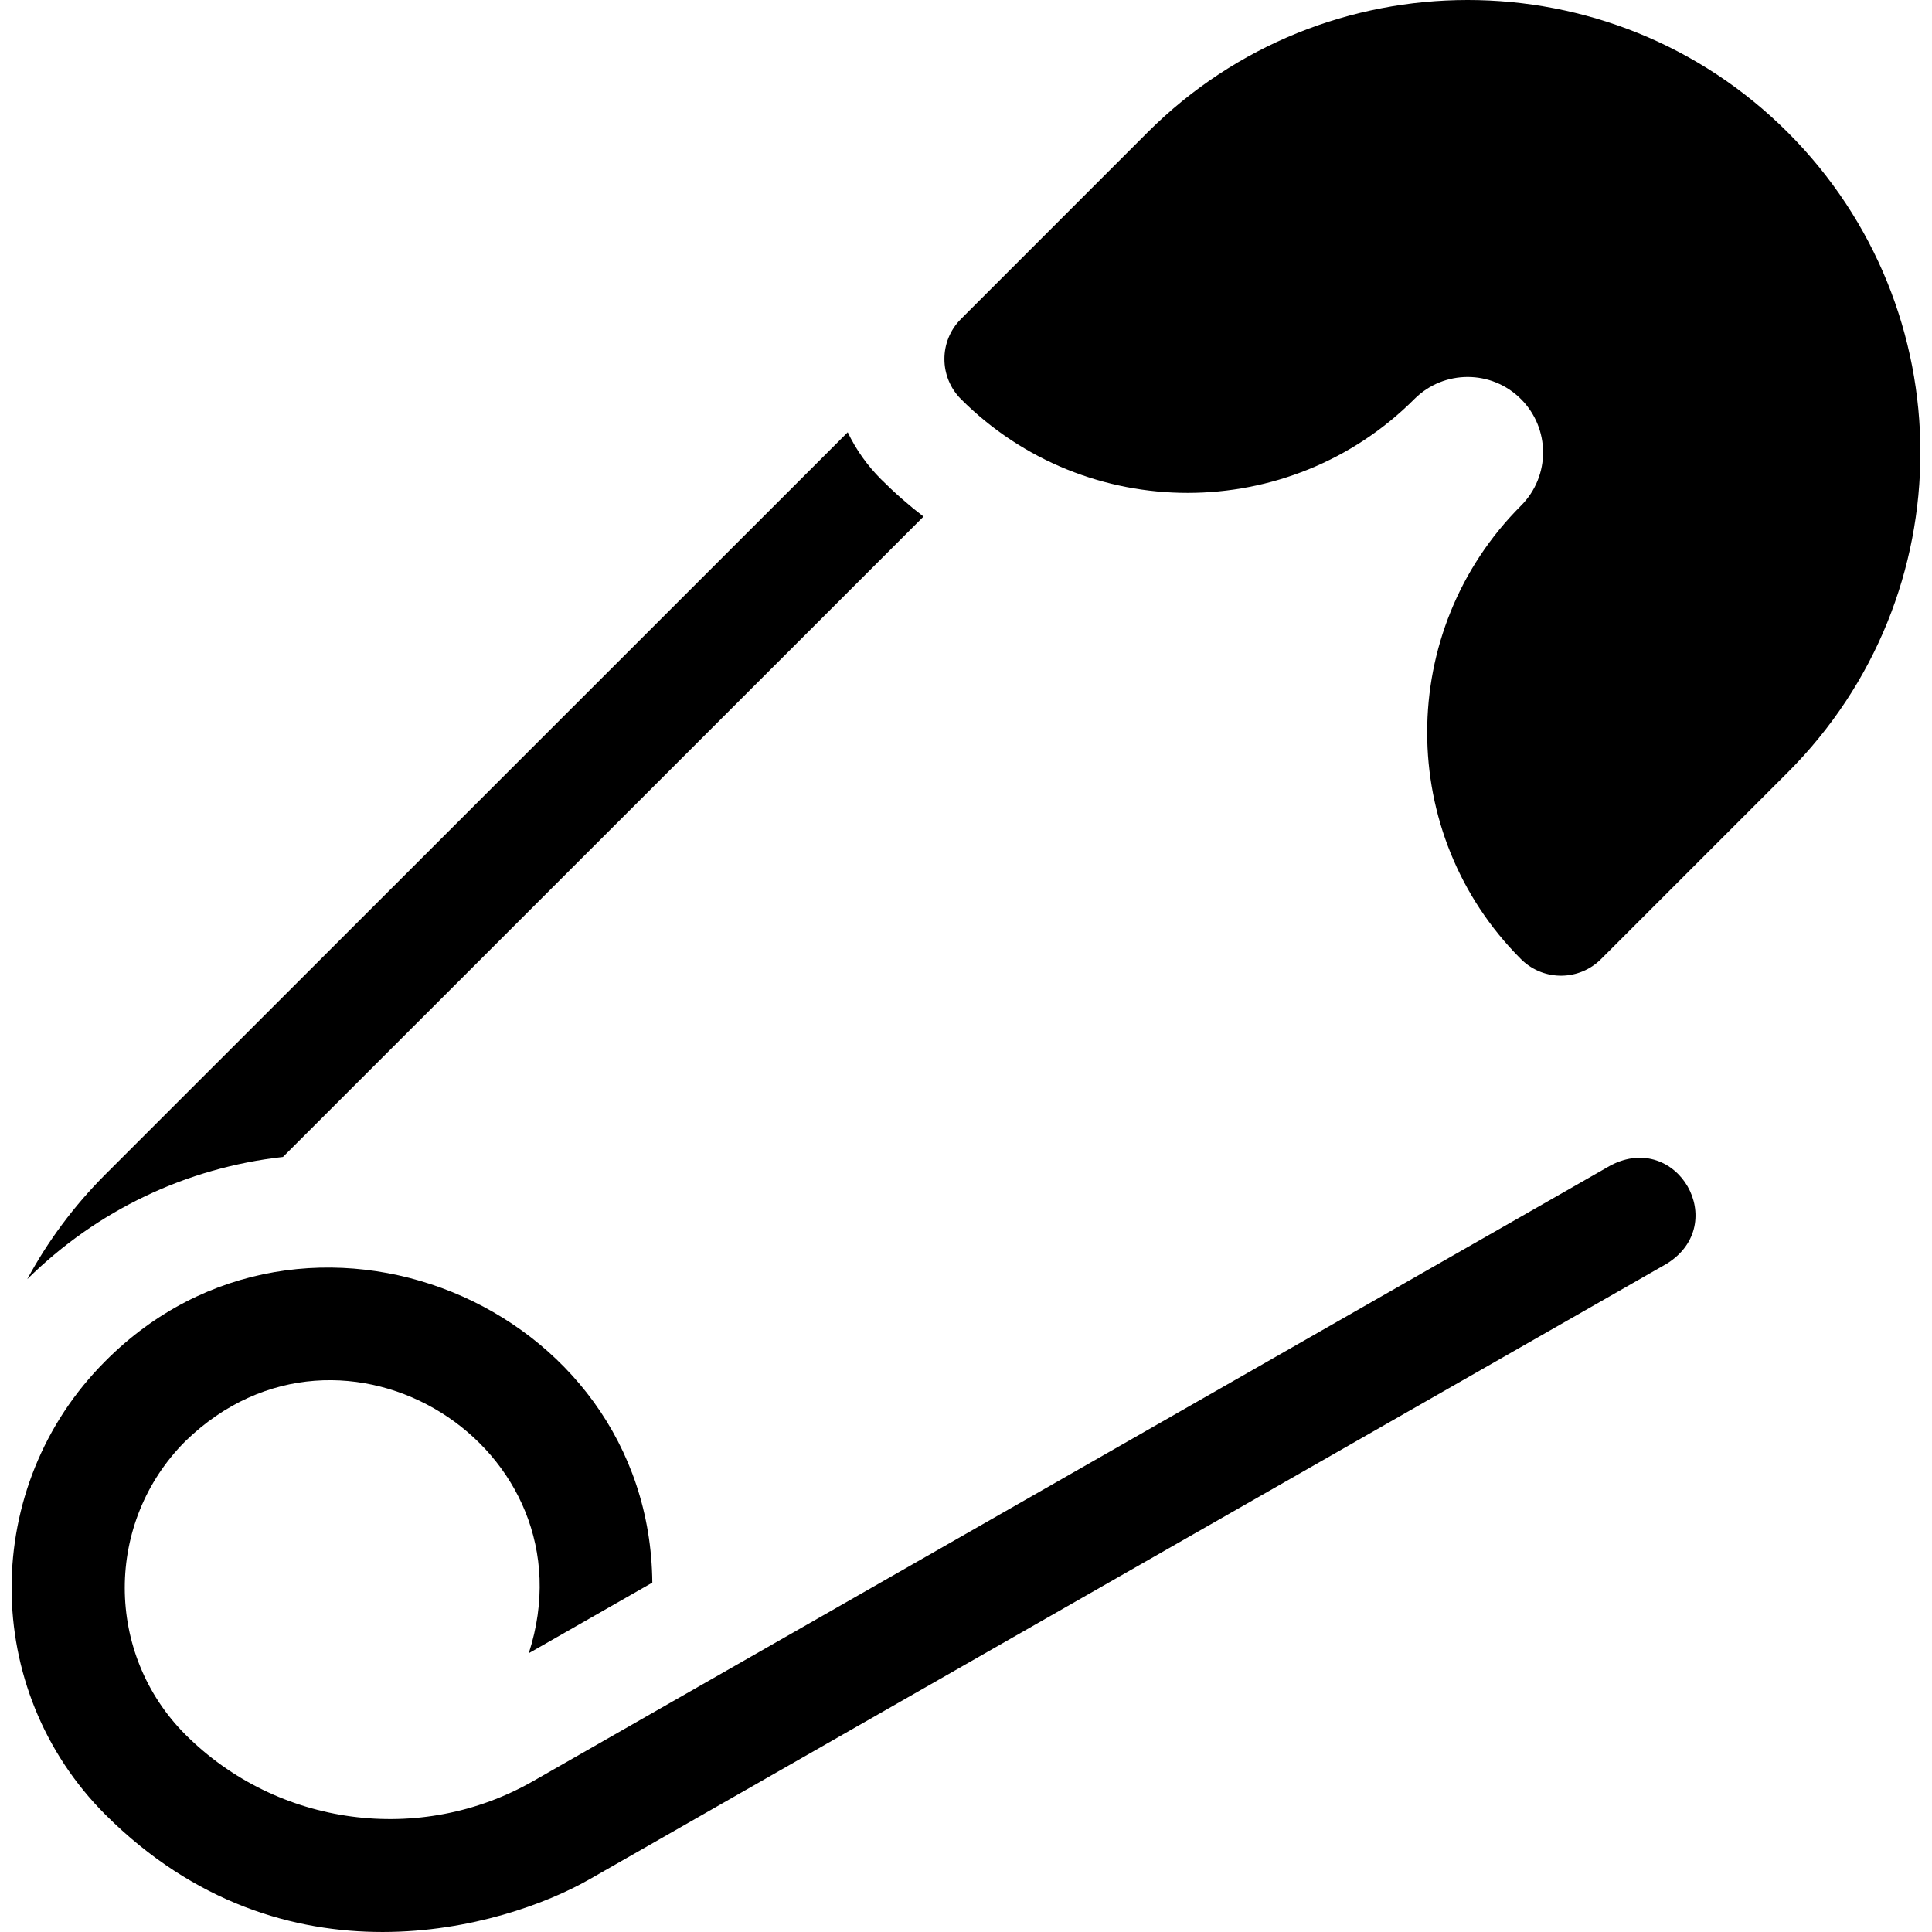
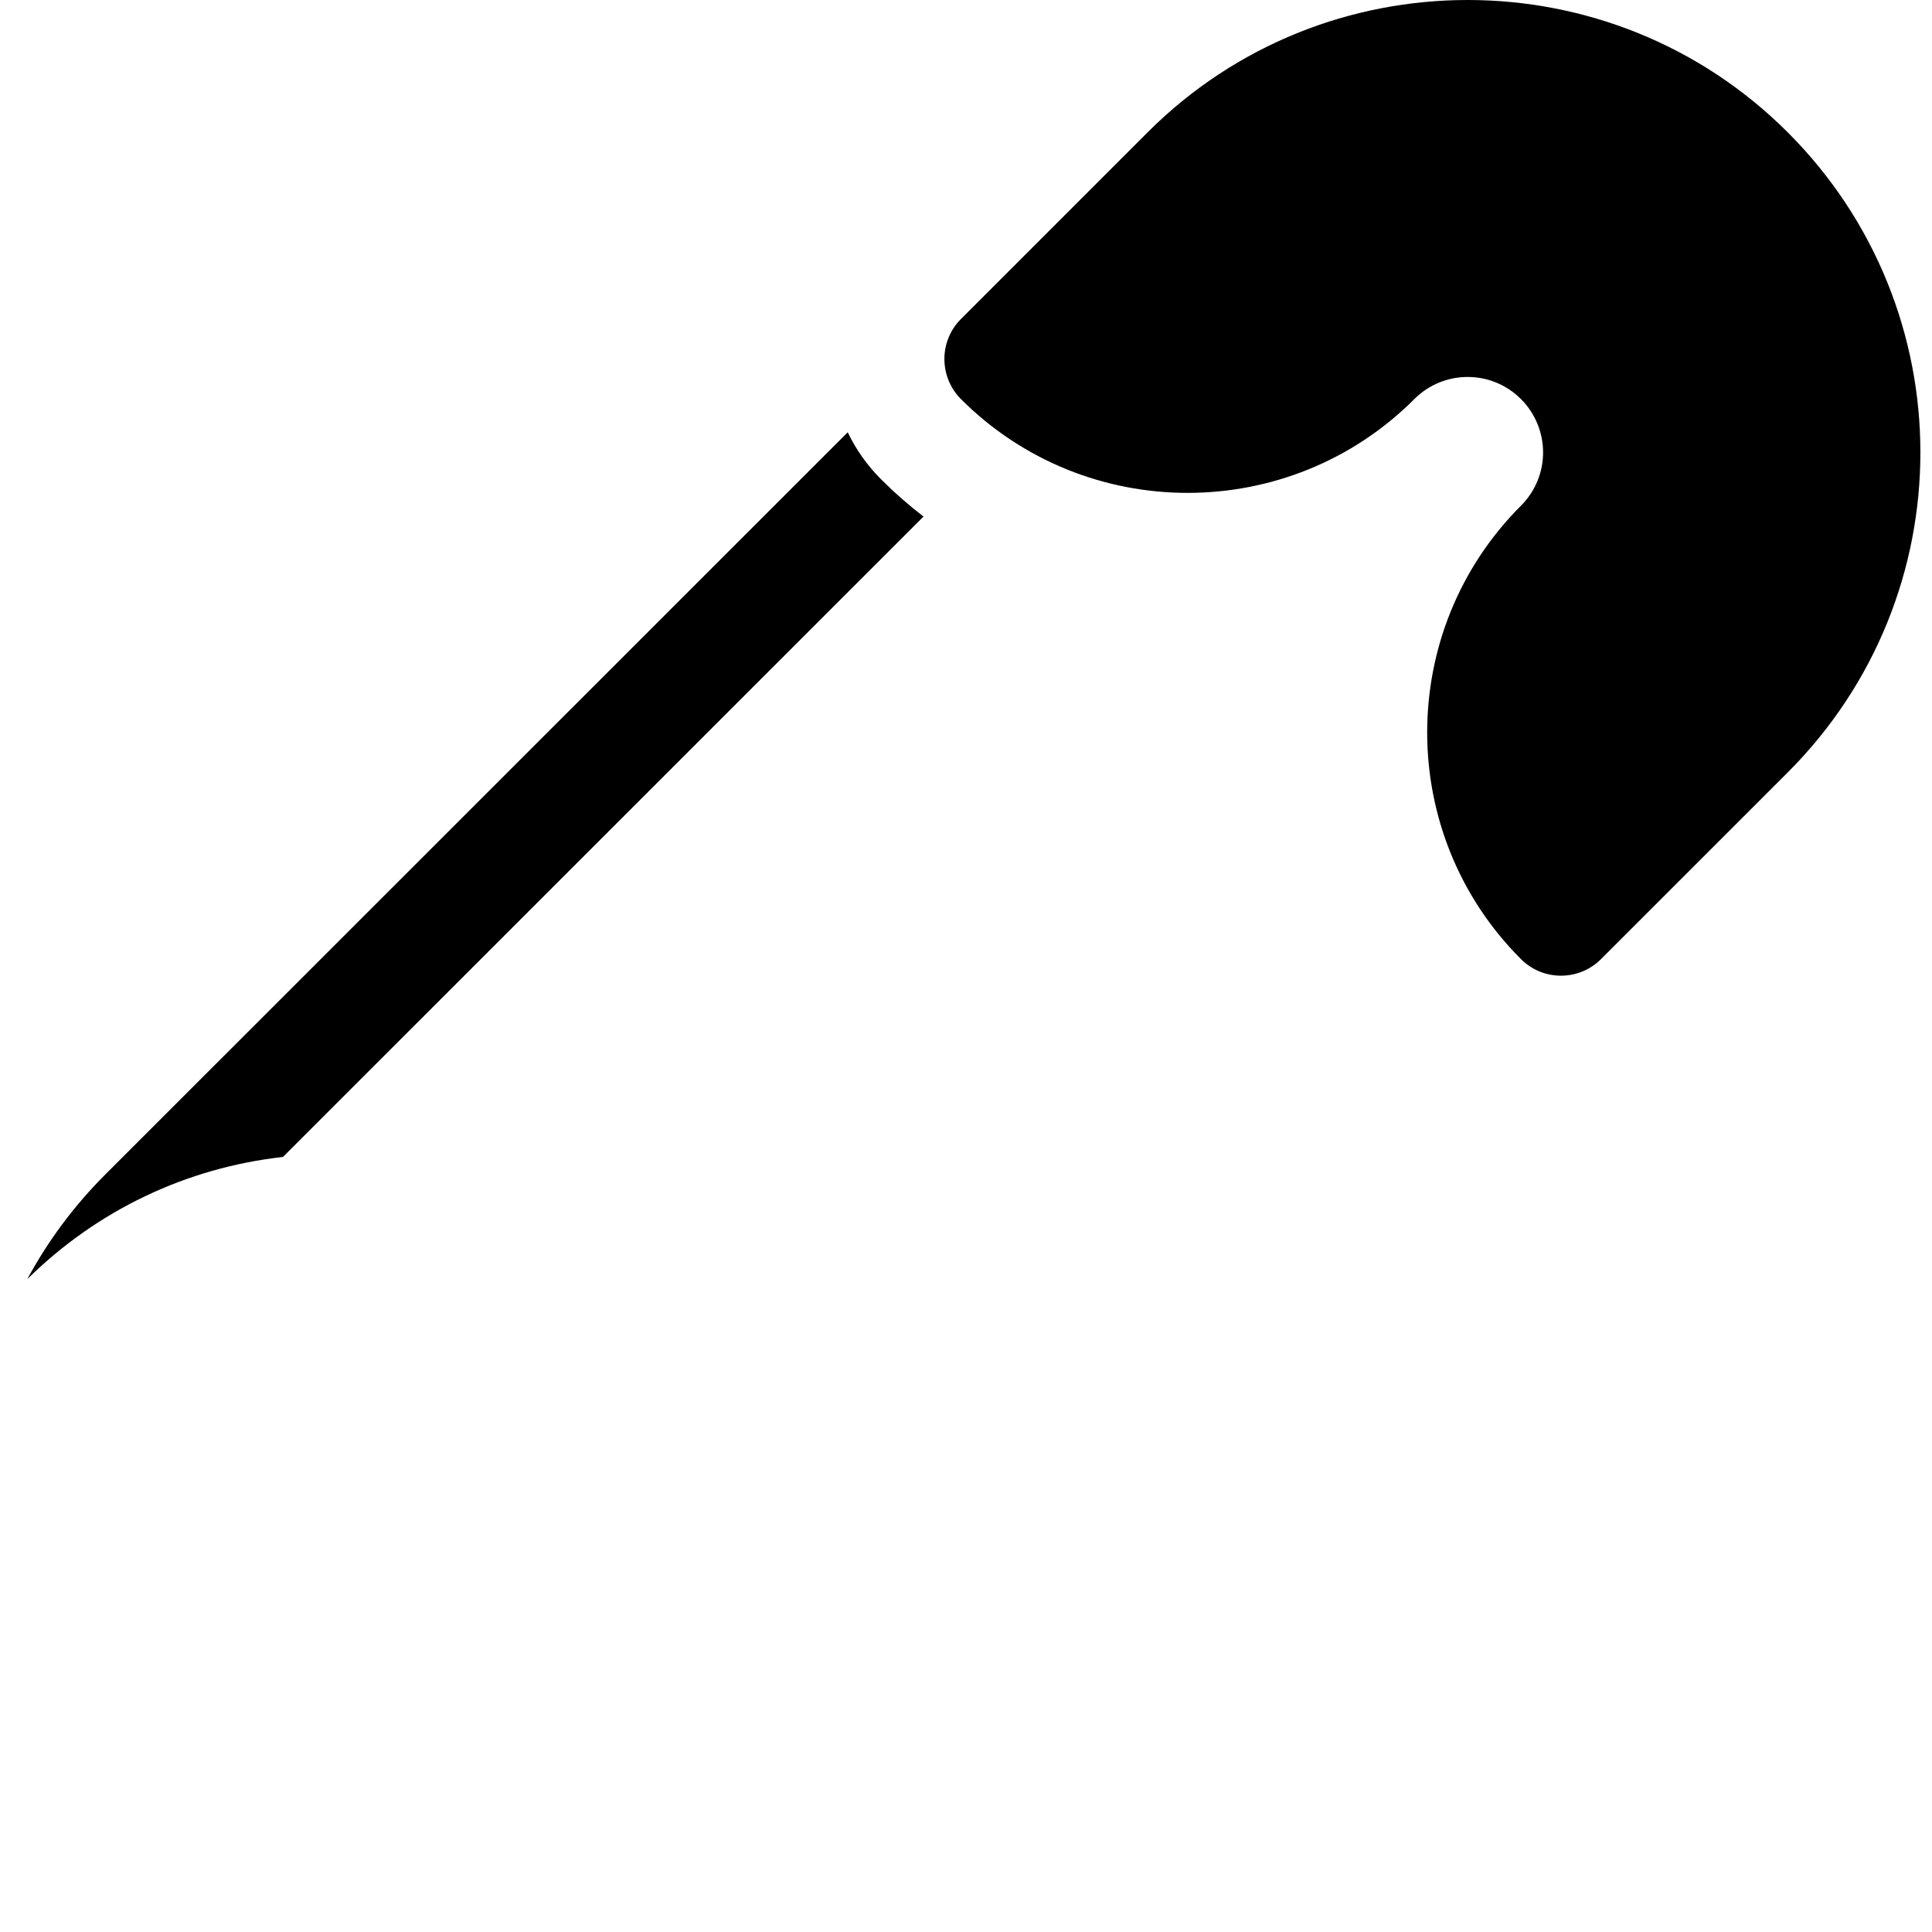
<svg xmlns="http://www.w3.org/2000/svg" id="Layer_1" enable-background="new 0 0 512 512" height="512" viewBox="0 0 512 512" width="512">
  <g>
-     <path d="m426.858 308.83-285.577 163.189c-29.901 17.087-67.788 12.014-92.143-12.332-21.415-21.432-21.443-56.324-.018-77.75 41.689-40.587 108.632 1.603 91.012 56.185l32.74-18.709c-.648-73.999-92.251-111.691-144.965-58.69-33.119 33.119-33.101 87.03.001 120.16 47.39 47.312 105.94 29.936 128.258 17.182l285.578-163.189c16.885-10.562 2.77-35.231-14.886-26.046z" />
    <path d="m244.739 136.897c-3.934-3.031-7.701-6.33-11.269-9.899-3.677-3.677-6.637-7.881-8.817-12.44l-196.746 196.689c-8.409 8.409-15.295 17.772-20.677 27.74 18.521-18.286 42.188-29.526 67.749-32.379 42.463-42.451 126.54-126.504 169.76-169.711z" />
    <path d="m473.763 35.069c-46.768-46.758-122.866-46.76-169.638.002 0 0-49.467 49.476-49.467 49.476-5.858 5.858-5.833 15.379.024 21.237 33.145 33.15 87.089 33.099 120.176-.065 7.819-7.775 20.422-7.756 28.215.041 7.719 7.719 7.916 20.345-.025 28.282-33.109 33.119-33.109 87 .001 120.109.116.117.238.235.351.341 5.905 5.559 15.156 5.413 20.885-.314 0 0 49.479-49.471 49.479-49.471 46.917-46.915 46.847-122.791-.001-169.638z" />
  </g>
</svg>